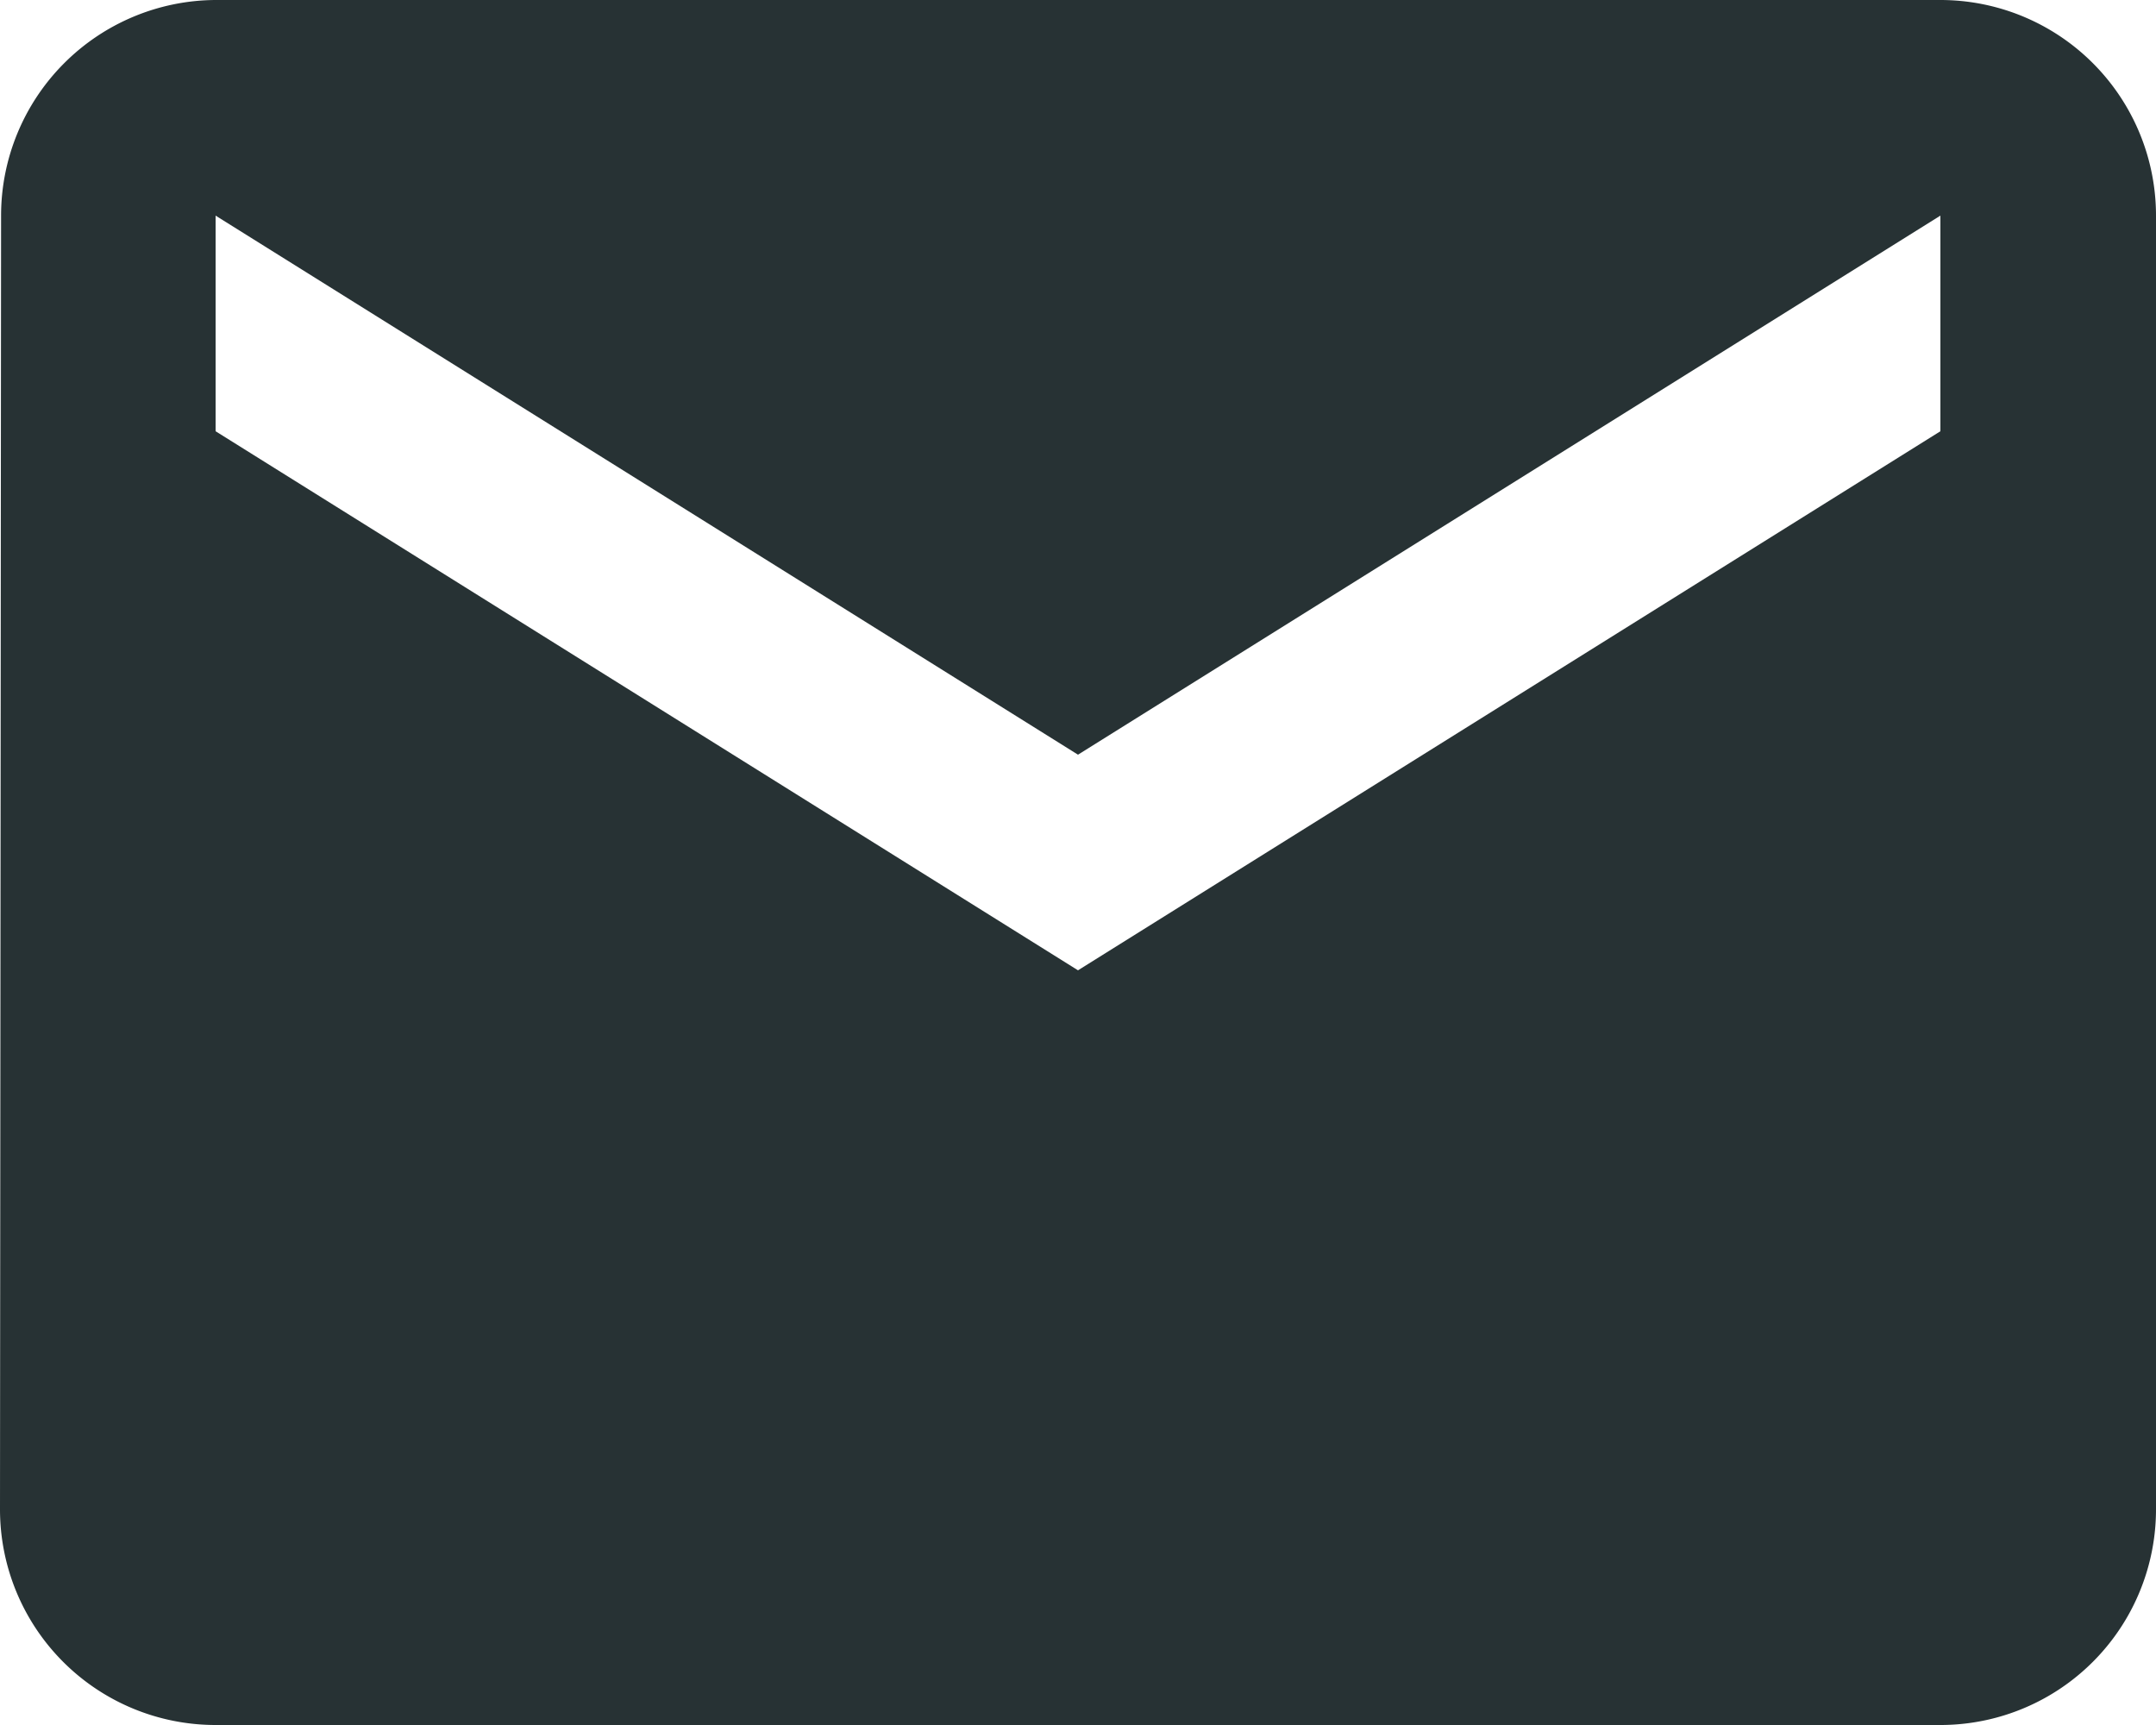
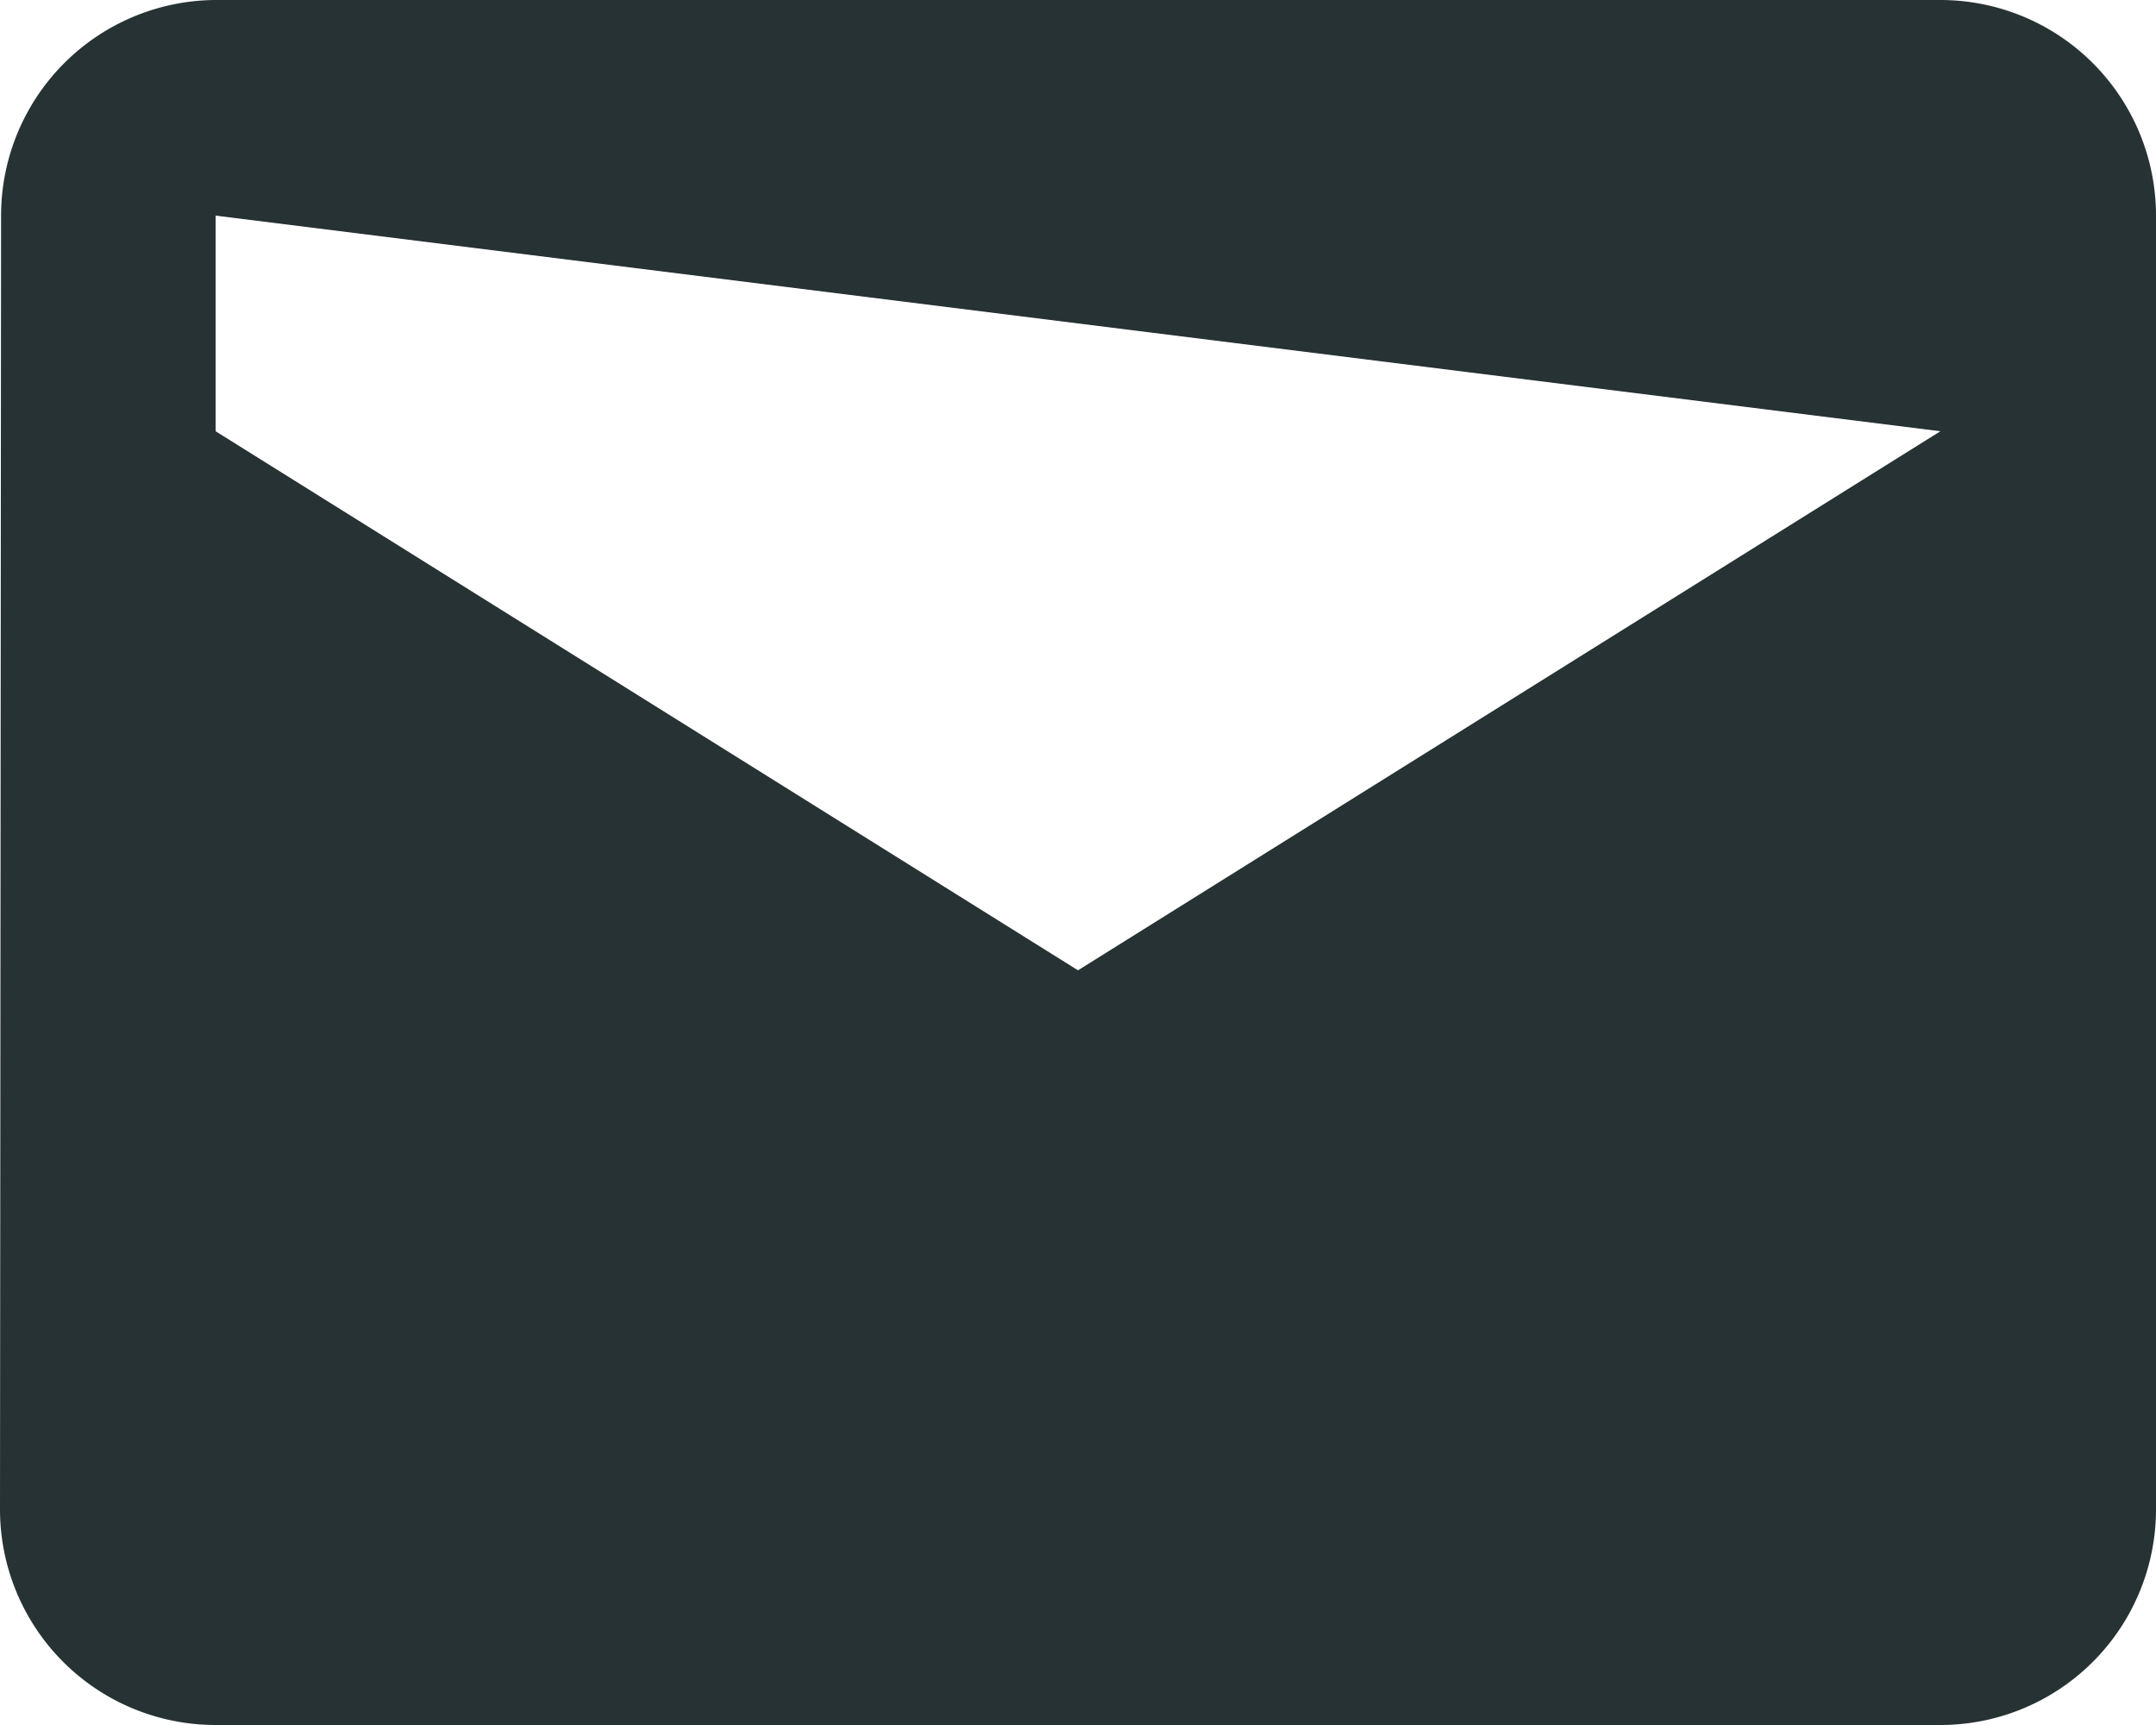
<svg xmlns="http://www.w3.org/2000/svg" width="16" height="12.8" viewBox="0 0 16 12.8">
  <defs>
    <style>.a{fill:#273234;}</style>
  </defs>
-   <path class="a" d="M16.4,4H3.6A1.6,1.6,0,0,0,2.008,5.6L2,15.2a1.6,1.6,0,0,0,1.6,1.6H16.4A1.6,1.6,0,0,0,18,15.2V5.6A1.6,1.6,0,0,0,16.4,4Zm0,3.2-6.4,4-6.4-4V5.6l6.4,4,6.4-4Z" transform="translate(-2 -4)" />
+   <path class="a" d="M16.4,4H3.6A1.6,1.6,0,0,0,2.008,5.6L2,15.2a1.6,1.6,0,0,0,1.6,1.6H16.4A1.6,1.6,0,0,0,18,15.2V5.6A1.6,1.6,0,0,0,16.4,4Zm0,3.2-6.4,4-6.4-4V5.6Z" transform="translate(-2 -4)" />
</svg>